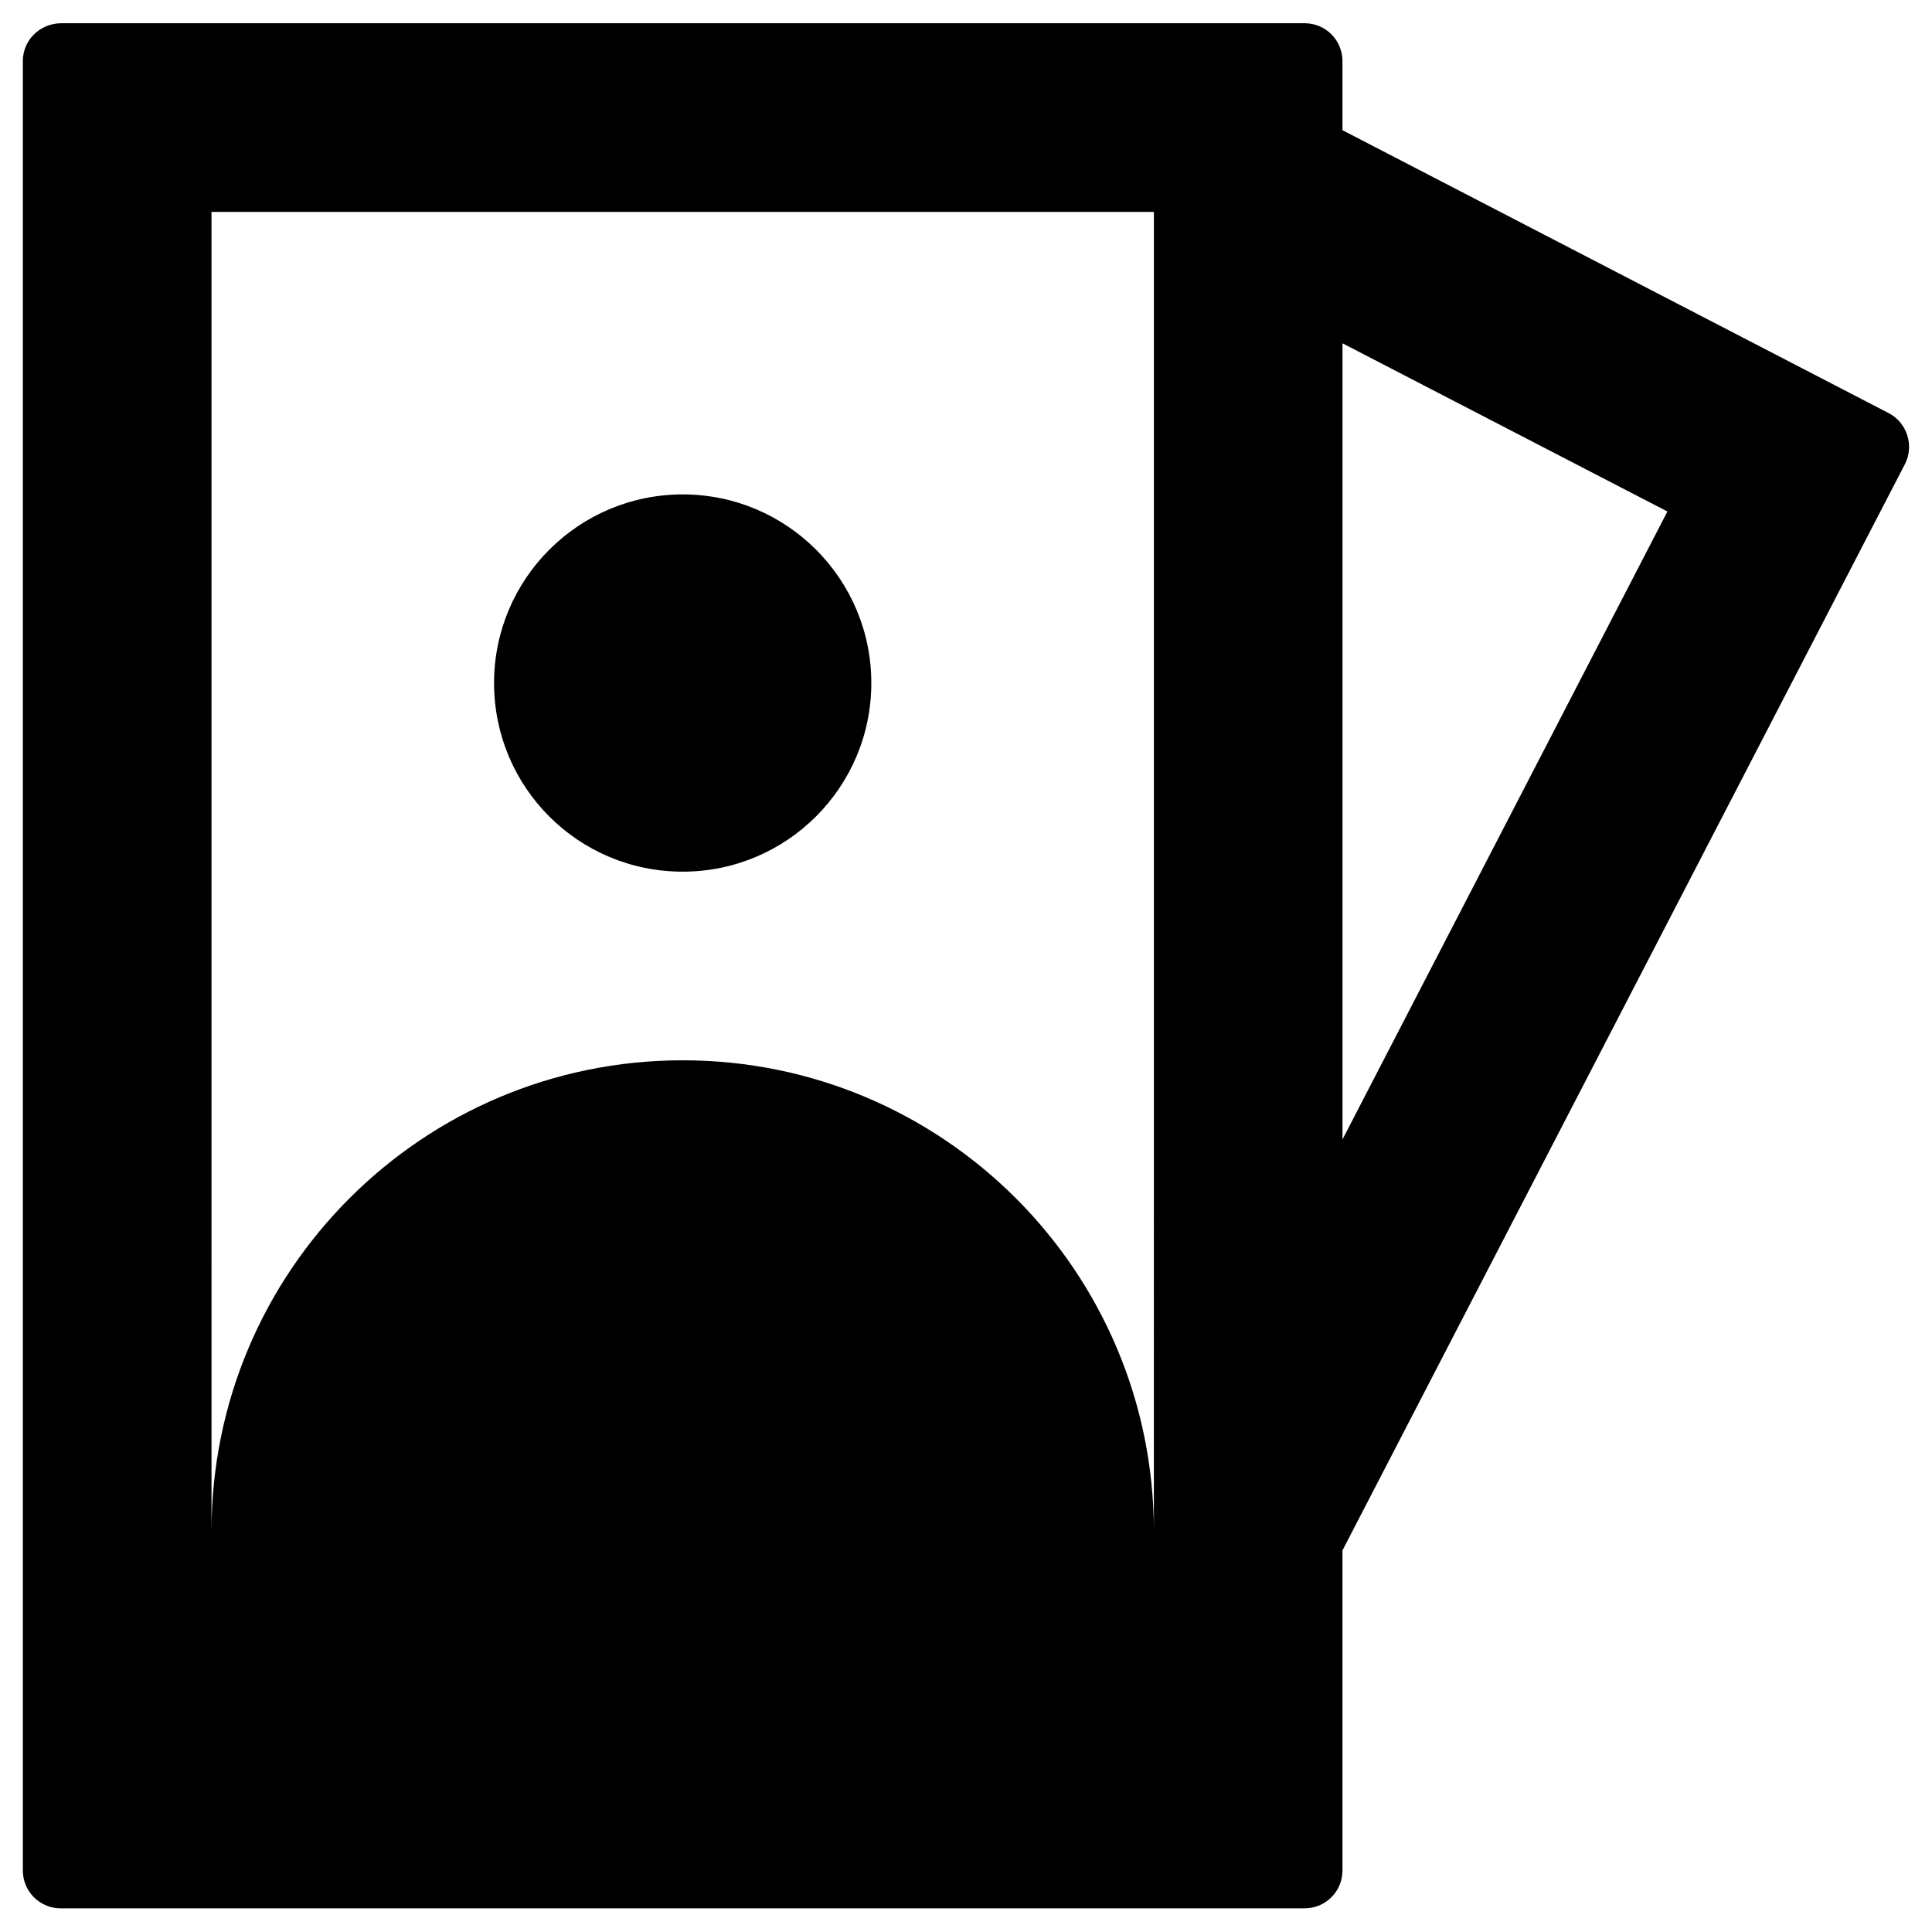
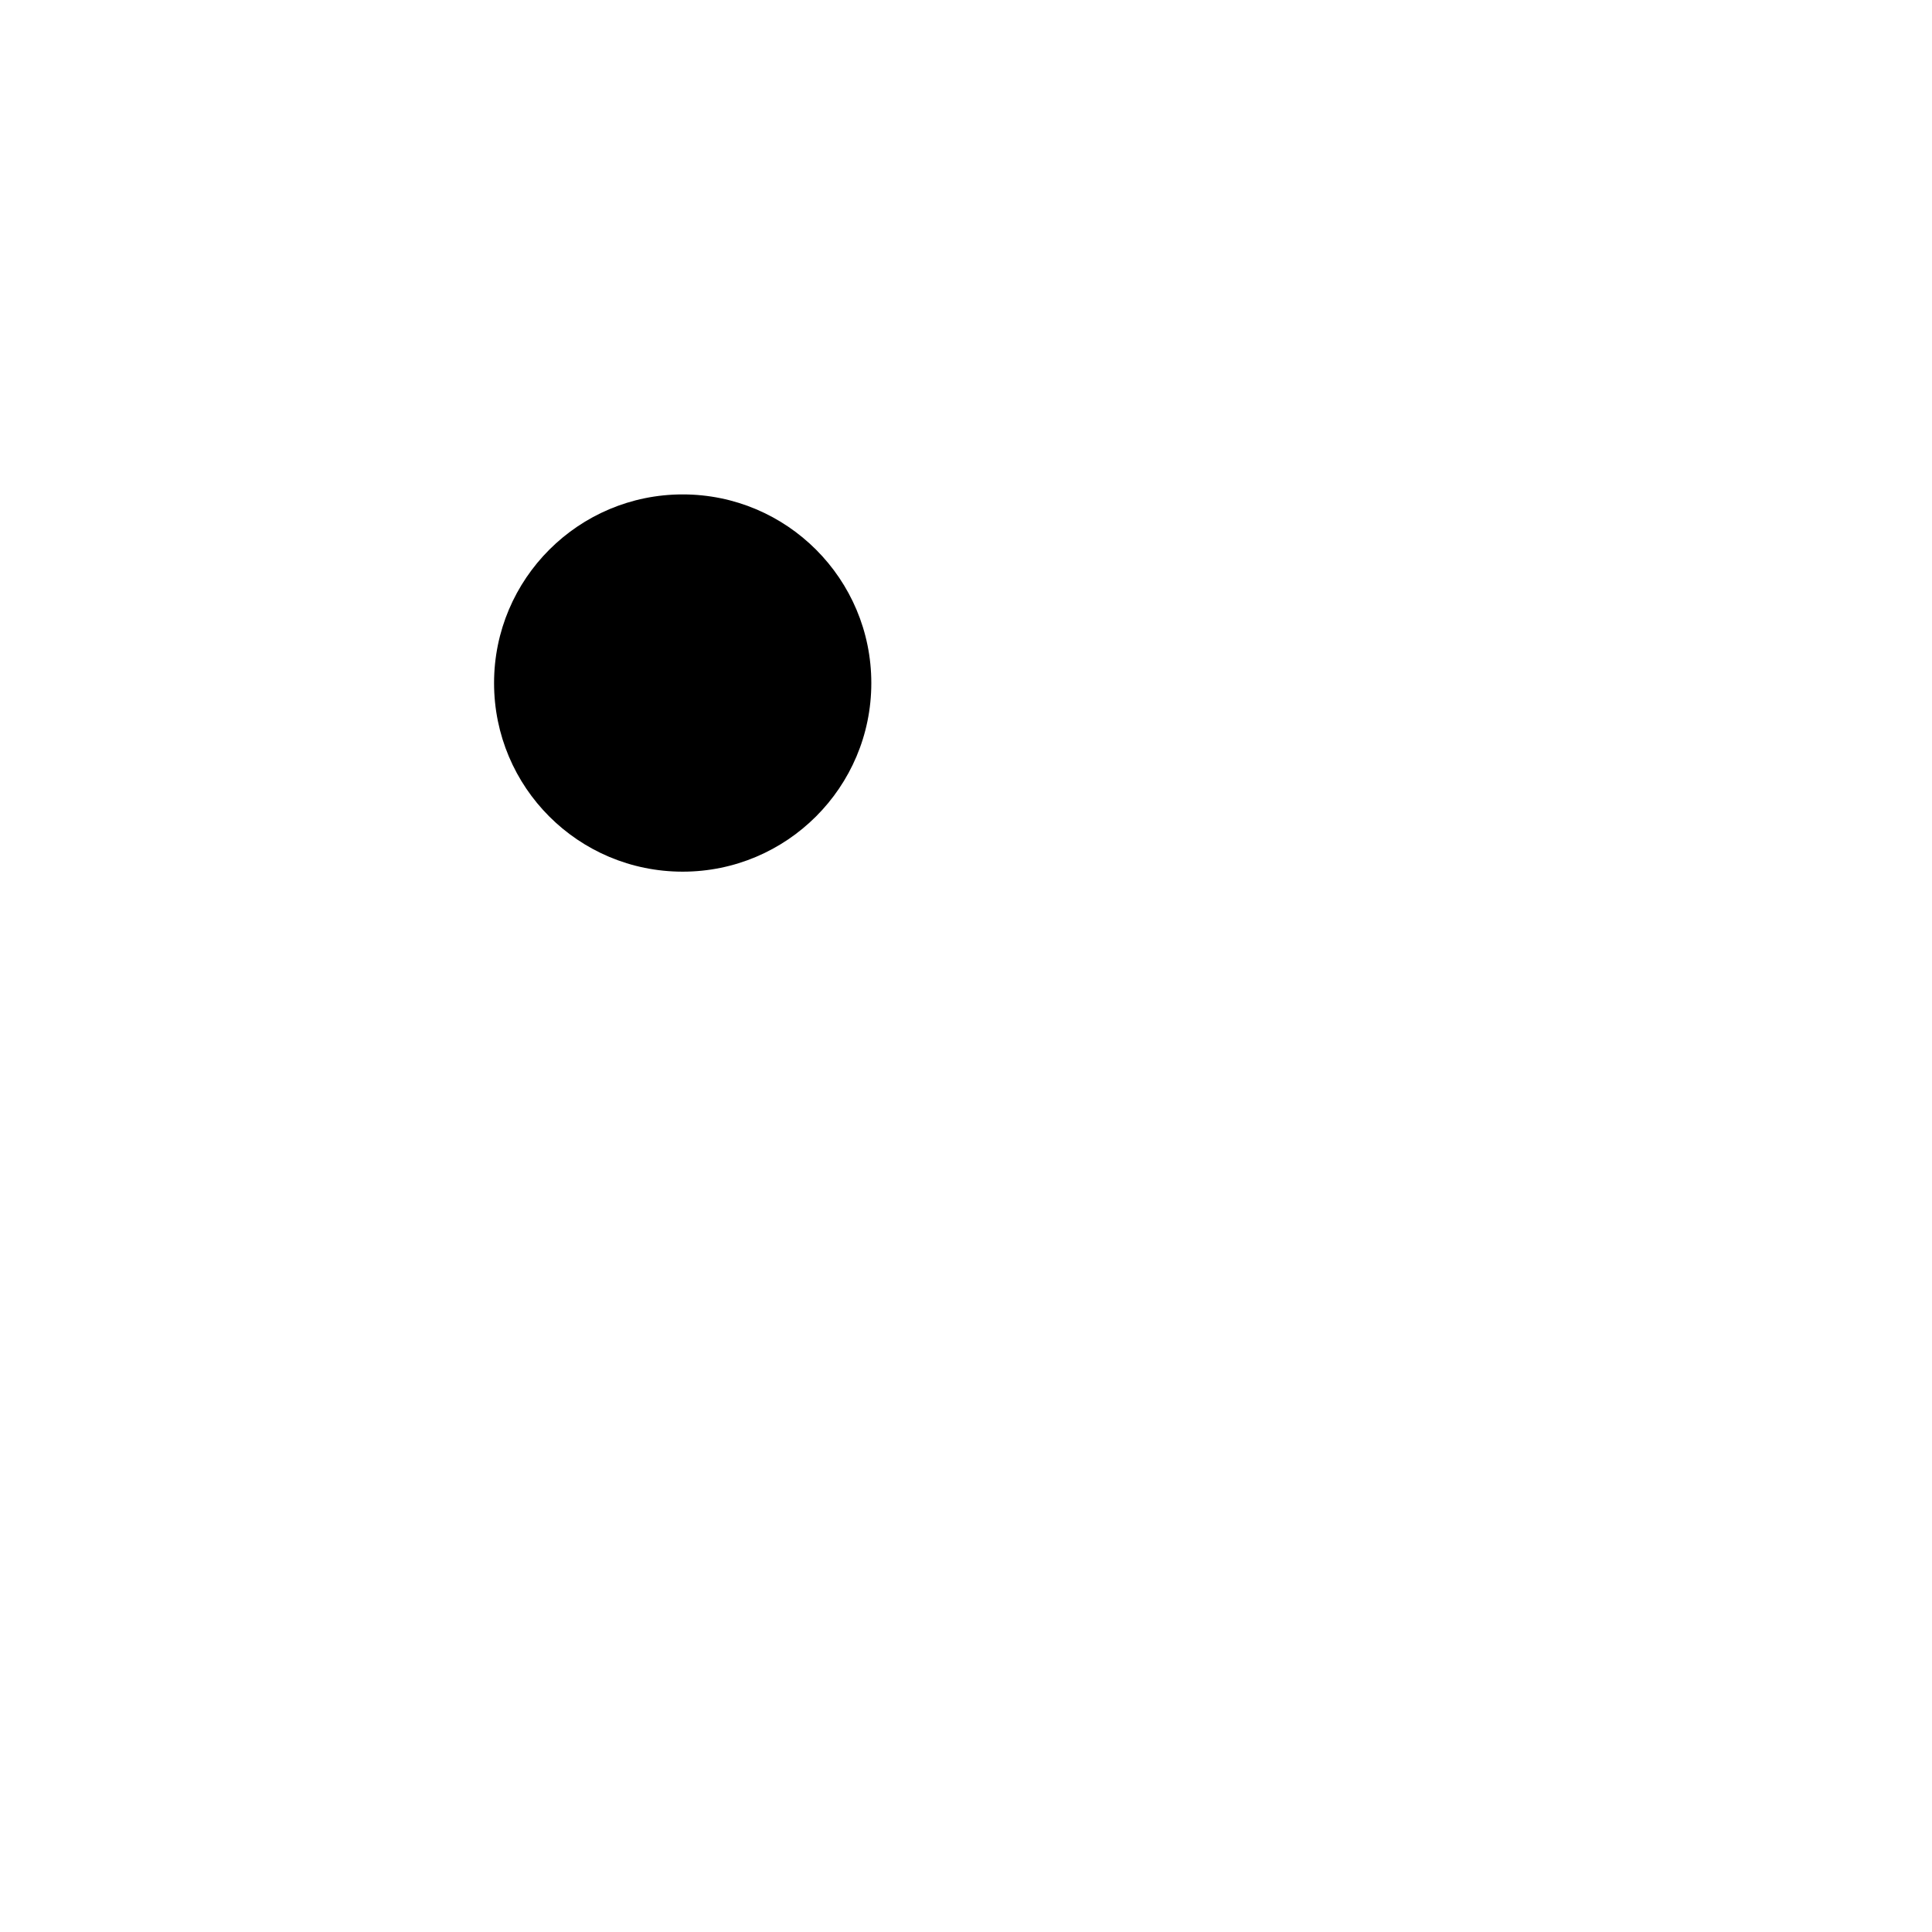
<svg xmlns="http://www.w3.org/2000/svg" fill="#000000" width="800px" height="800px" version="1.1" viewBox="144 144 512 512">
  <g>
-     <path d="m644.52 253.48-144.75-74.98v-18.305c0-5.512-4.43-10.035-10.035-10.035h-329.64c-5.613 0.098-10.039 4.527-10.039 10.035v479.5c0 5.512 4.43 10.035 10.035 10.035h329.64c5.512 0 10.035-4.43 10.035-10.035v-84.82l149.08-287.92c2.461-4.82 0.59-10.922-4.328-13.48zm-194.73 296.38c0-68.98-55.891-124.87-124.87-124.87s-124.87 55.891-124.87 124.87l0.004-349.71h249.74zm49.988-103.91v-210.97l86.102 44.574z" />
    <path d="m324.92 375c27.551 0 49.988-22.336 49.988-49.988 0-27.551-22.336-49.988-49.988-49.988-27.551 0-49.988 22.336-49.988 49.988 0.004 27.652 22.34 49.988 49.988 49.988z" />
  </g>
</svg>